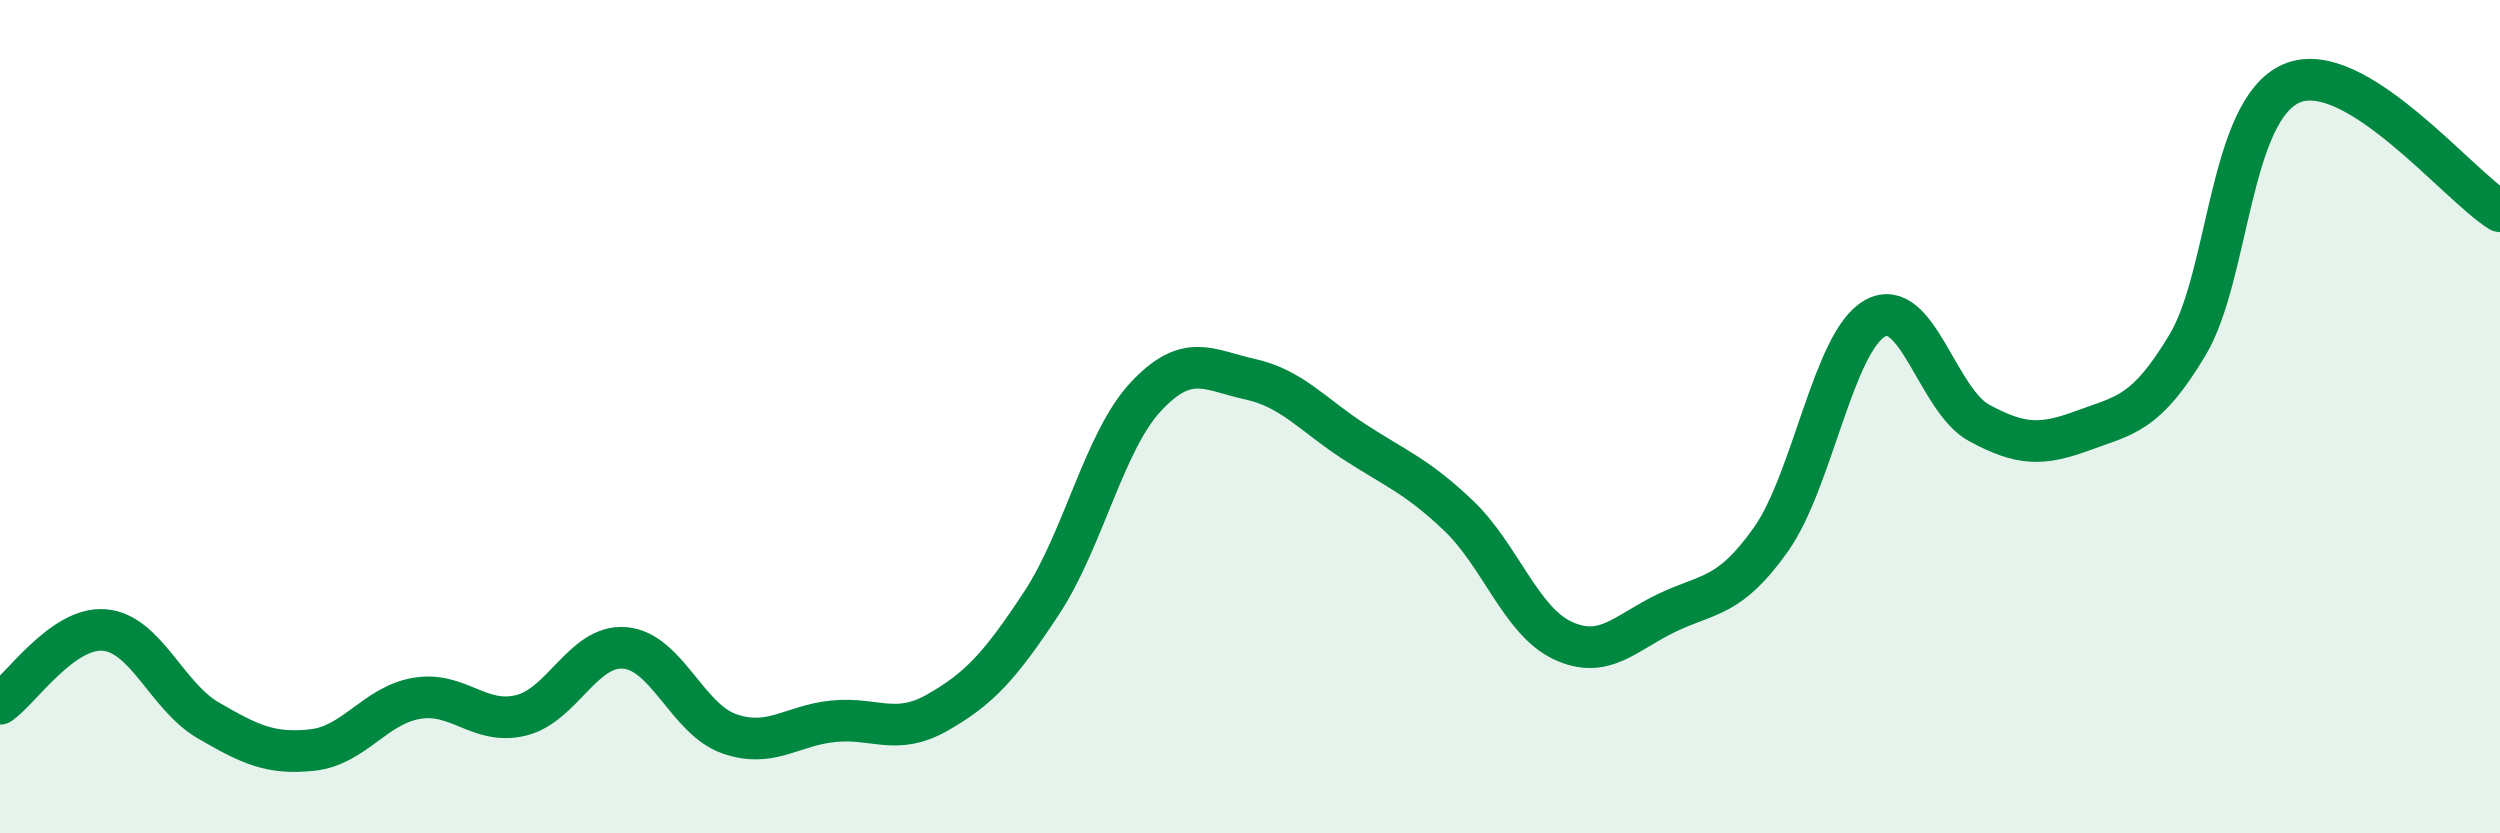
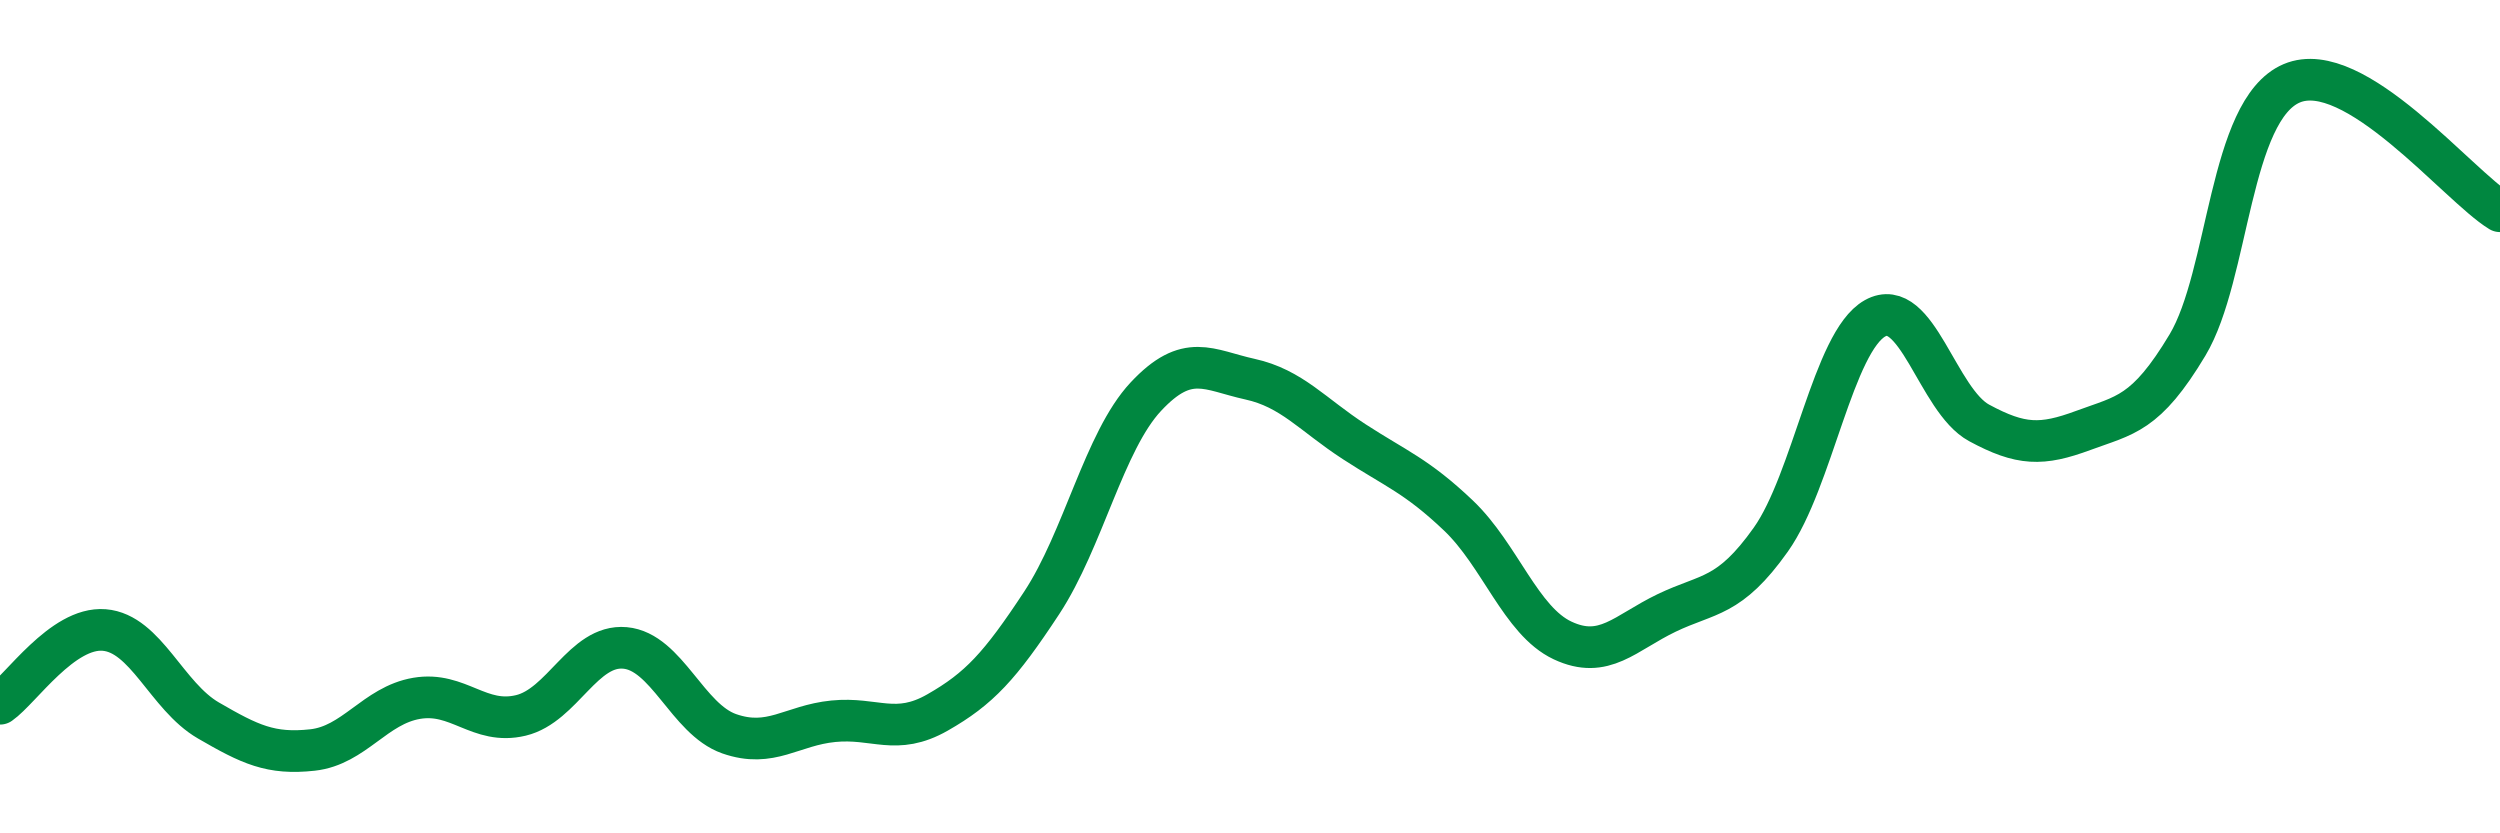
<svg xmlns="http://www.w3.org/2000/svg" width="60" height="20" viewBox="0 0 60 20">
-   <path d="M 0,16.89 C 0.5,16.54 1.5,15.04 2.5,15.12 C 3.5,15.2 4,16.71 5,17.29 C 6,17.87 6.5,18.11 7.5,18 C 8.5,17.89 9,16.93 10,16.76 C 11,16.59 11.5,17.41 12.5,17.17 C 13.5,16.93 14,15.46 15,15.55 C 16,15.64 16.5,17.26 17.5,17.61 C 18.5,17.96 19,17.41 20,17.31 C 21,17.21 21.5,17.67 22.5,17.1 C 23.5,16.53 24,15.99 25,14.47 C 26,12.95 26.5,10.59 27.5,9.52 C 28.5,8.45 29,8.88 30,9.1 C 31,9.32 31.5,9.95 32.5,10.6 C 33.5,11.25 34,11.42 35,12.37 C 36,13.32 36.5,14.9 37.5,15.37 C 38.5,15.84 39,15.19 40,14.71 C 41,14.23 41.5,14.36 42.5,12.95 C 43.5,11.54 44,8.2 45,7.64 C 46,7.08 46.5,9.61 47.5,10.15 C 48.5,10.69 49,10.7 50,10.33 C 51,9.96 51.5,9.95 52.5,8.28 C 53.5,6.61 53.5,2.64 55,2 C 56.5,1.36 59,4.46 60,5.07L60 20L0 20Z" fill="#008740" opacity="0.1" stroke-linecap="round" stroke-linejoin="round" />
  <path d="M 0,16.89 C 0.5,16.54 1.5,15.04 2.5,15.12 C 3.5,15.2 4,16.71 5,17.29 C 6,17.87 6.5,18.11 7.5,18 C 8.5,17.89 9,16.93 10,16.76 C 11,16.59 11.5,17.41 12.5,17.17 C 13.5,16.93 14,15.46 15,15.55 C 16,15.64 16.5,17.26 17.5,17.61 C 18.5,17.96 19,17.41 20,17.31 C 21,17.21 21.5,17.67 22.5,17.1 C 23.5,16.53 24,15.99 25,14.47 C 26,12.95 26.5,10.59 27.5,9.52 C 28.5,8.45 29,8.88 30,9.1 C 31,9.32 31.5,9.95 32.5,10.6 C 33.5,11.25 34,11.42 35,12.37 C 36,13.32 36.5,14.9 37.5,15.37 C 38.5,15.84 39,15.19 40,14.71 C 41,14.23 41.5,14.36 42.5,12.95 C 43.5,11.54 44,8.2 45,7.64 C 46,7.08 46.5,9.61 47.5,10.15 C 48.5,10.69 49,10.7 50,10.33 C 51,9.96 51.5,9.95 52.5,8.28 C 53.5,6.61 53.5,2.64 55,2 C 56.5,1.36 59,4.46 60,5.07" stroke="#008740" stroke-width="1" fill="none" stroke-linecap="round" stroke-linejoin="round" />
</svg>